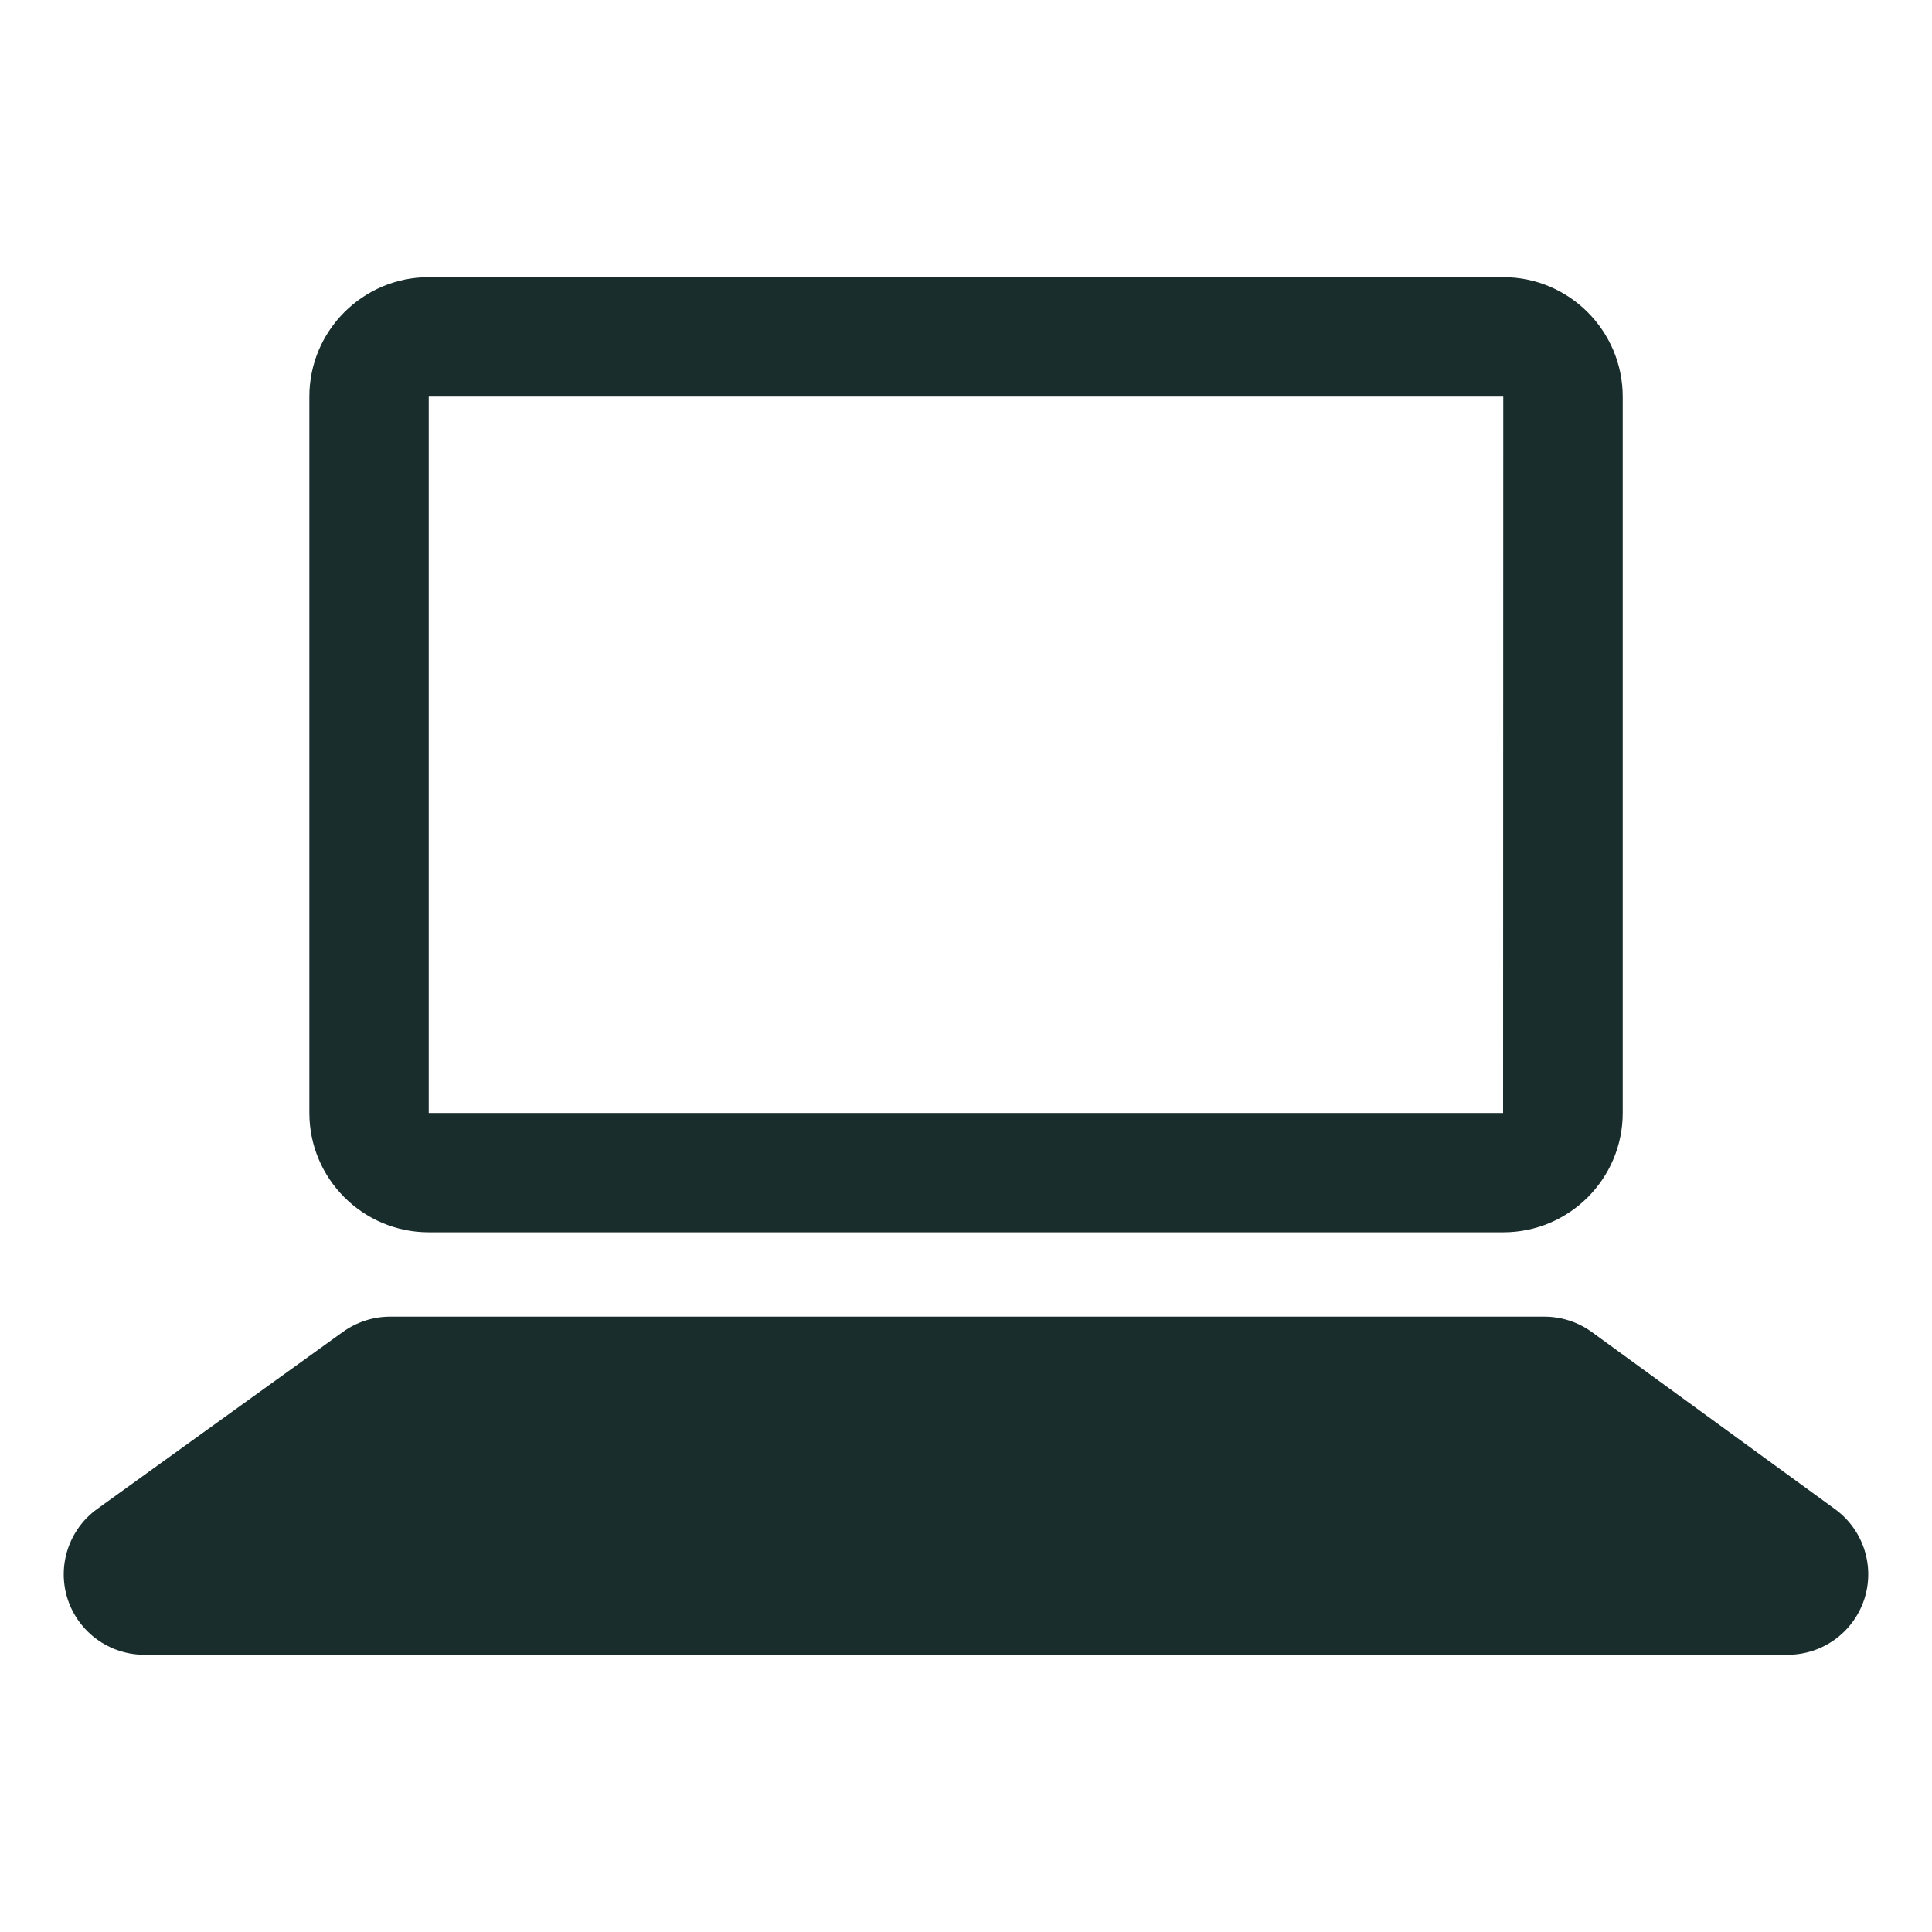
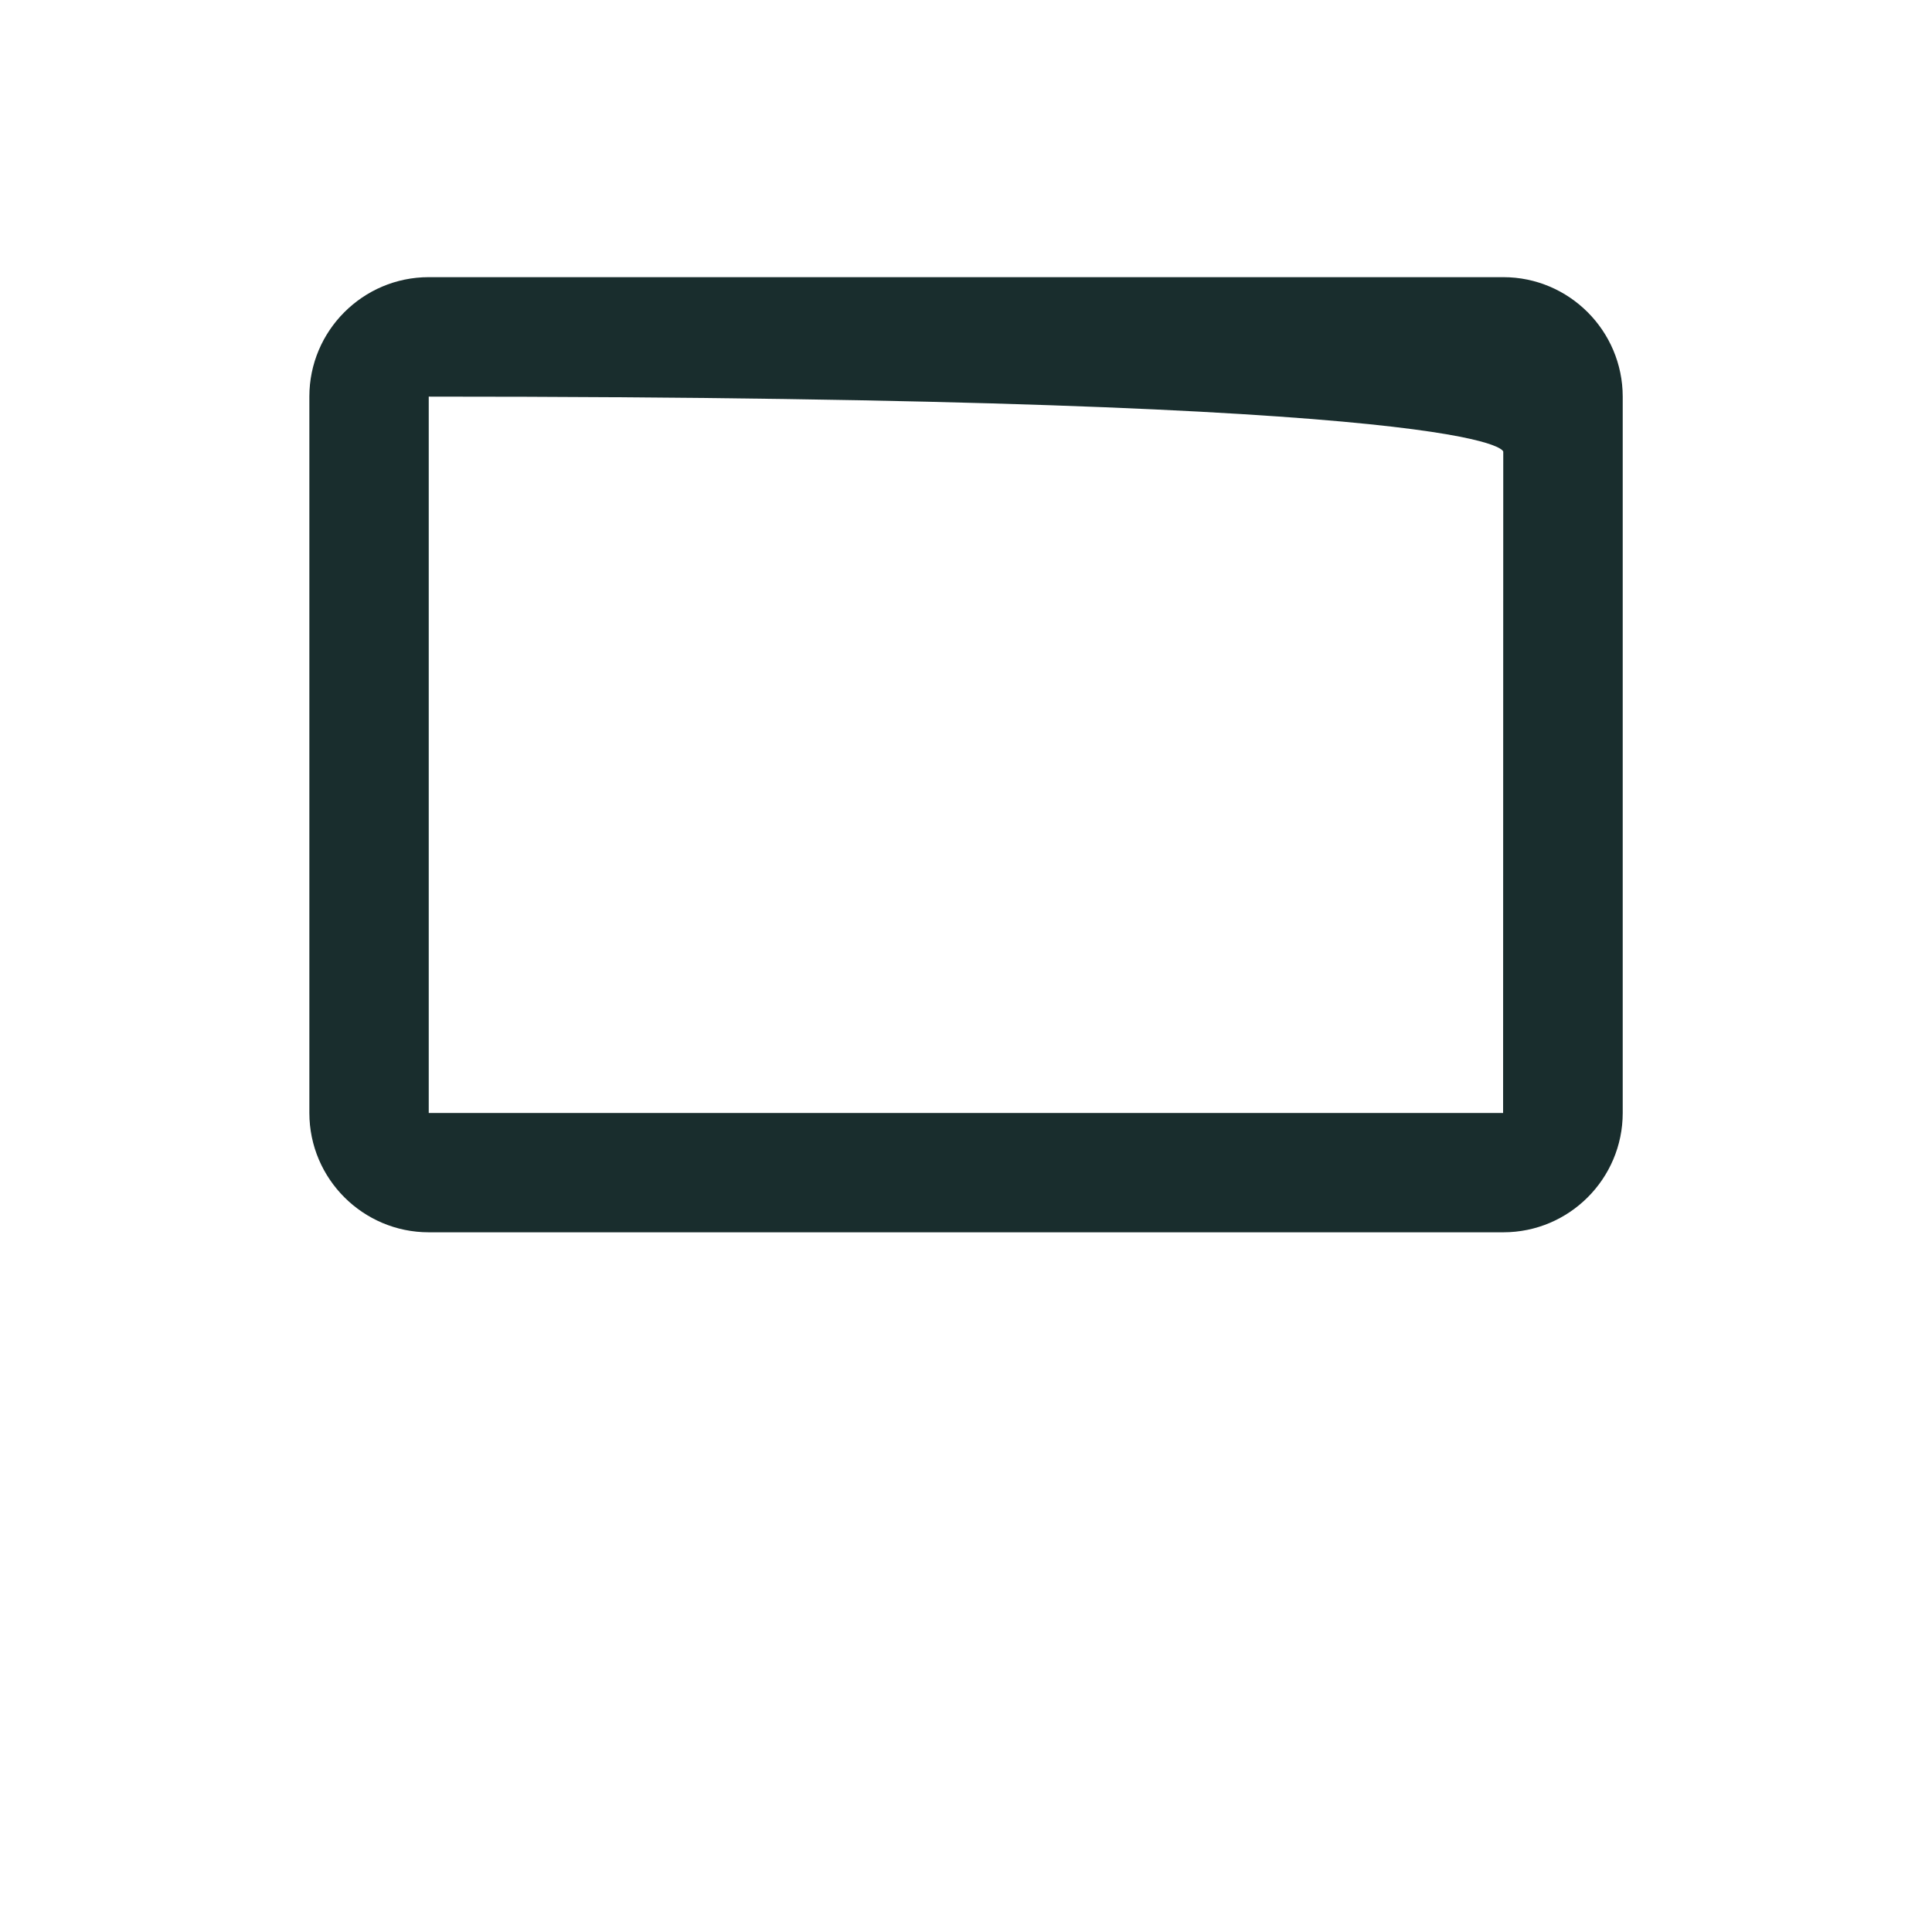
<svg xmlns="http://www.w3.org/2000/svg" version="1.1" id="Ebene_1" x="0px" y="0px" viewBox="0 0 24 24" enable-background="new 0 0 24 24" xml:space="preserve">
  <g>
-     <path fill="#192D2D" d="M22.797,18.748l-3.023-2.201c-0.171-0.124-0.377-0.191-0.589-0.191   H4.847c-0.21,0-0.414,0.066-0.585,0.188l-3.055,2.201c-0.352,0.254-0.5,0.706-0.367,1.119   c0.134,0.412,0.519,0.692,0.952,0.692H22.208c0.433,0,0.816-0.278,0.951-0.69   C23.293,19.454,23.146,19.003,22.797,18.748z" />
-     <path fill="#192D2D" d="M18.674,3.443H5.326c-0.818,0-1.483,0.666-1.483,1.483v8.899   c0,0.818,0.666,1.483,1.483,1.483h13.349c0.818,0,1.483-0.665,1.483-1.483V4.927   C20.157,4.109,19.492,3.443,18.674,3.443z M18.674,5.611l-0.002,8.215H5.326V5.612   V4.927H18.674C18.674,4.927,18.674,5.611,18.674,5.611z" />
+     <path fill="#192D2D" d="M18.674,3.443H5.326c-0.818,0-1.483,0.666-1.483,1.483v8.899   c0,0.818,0.666,1.483,1.483,1.483h13.349c0.818,0,1.483-0.665,1.483-1.483V4.927   C20.157,4.109,19.492,3.443,18.674,3.443z M18.674,5.611l-0.002,8.215H5.326V5.612   V4.927C18.674,4.927,18.674,5.611,18.674,5.611z" />
  </g>
</svg>